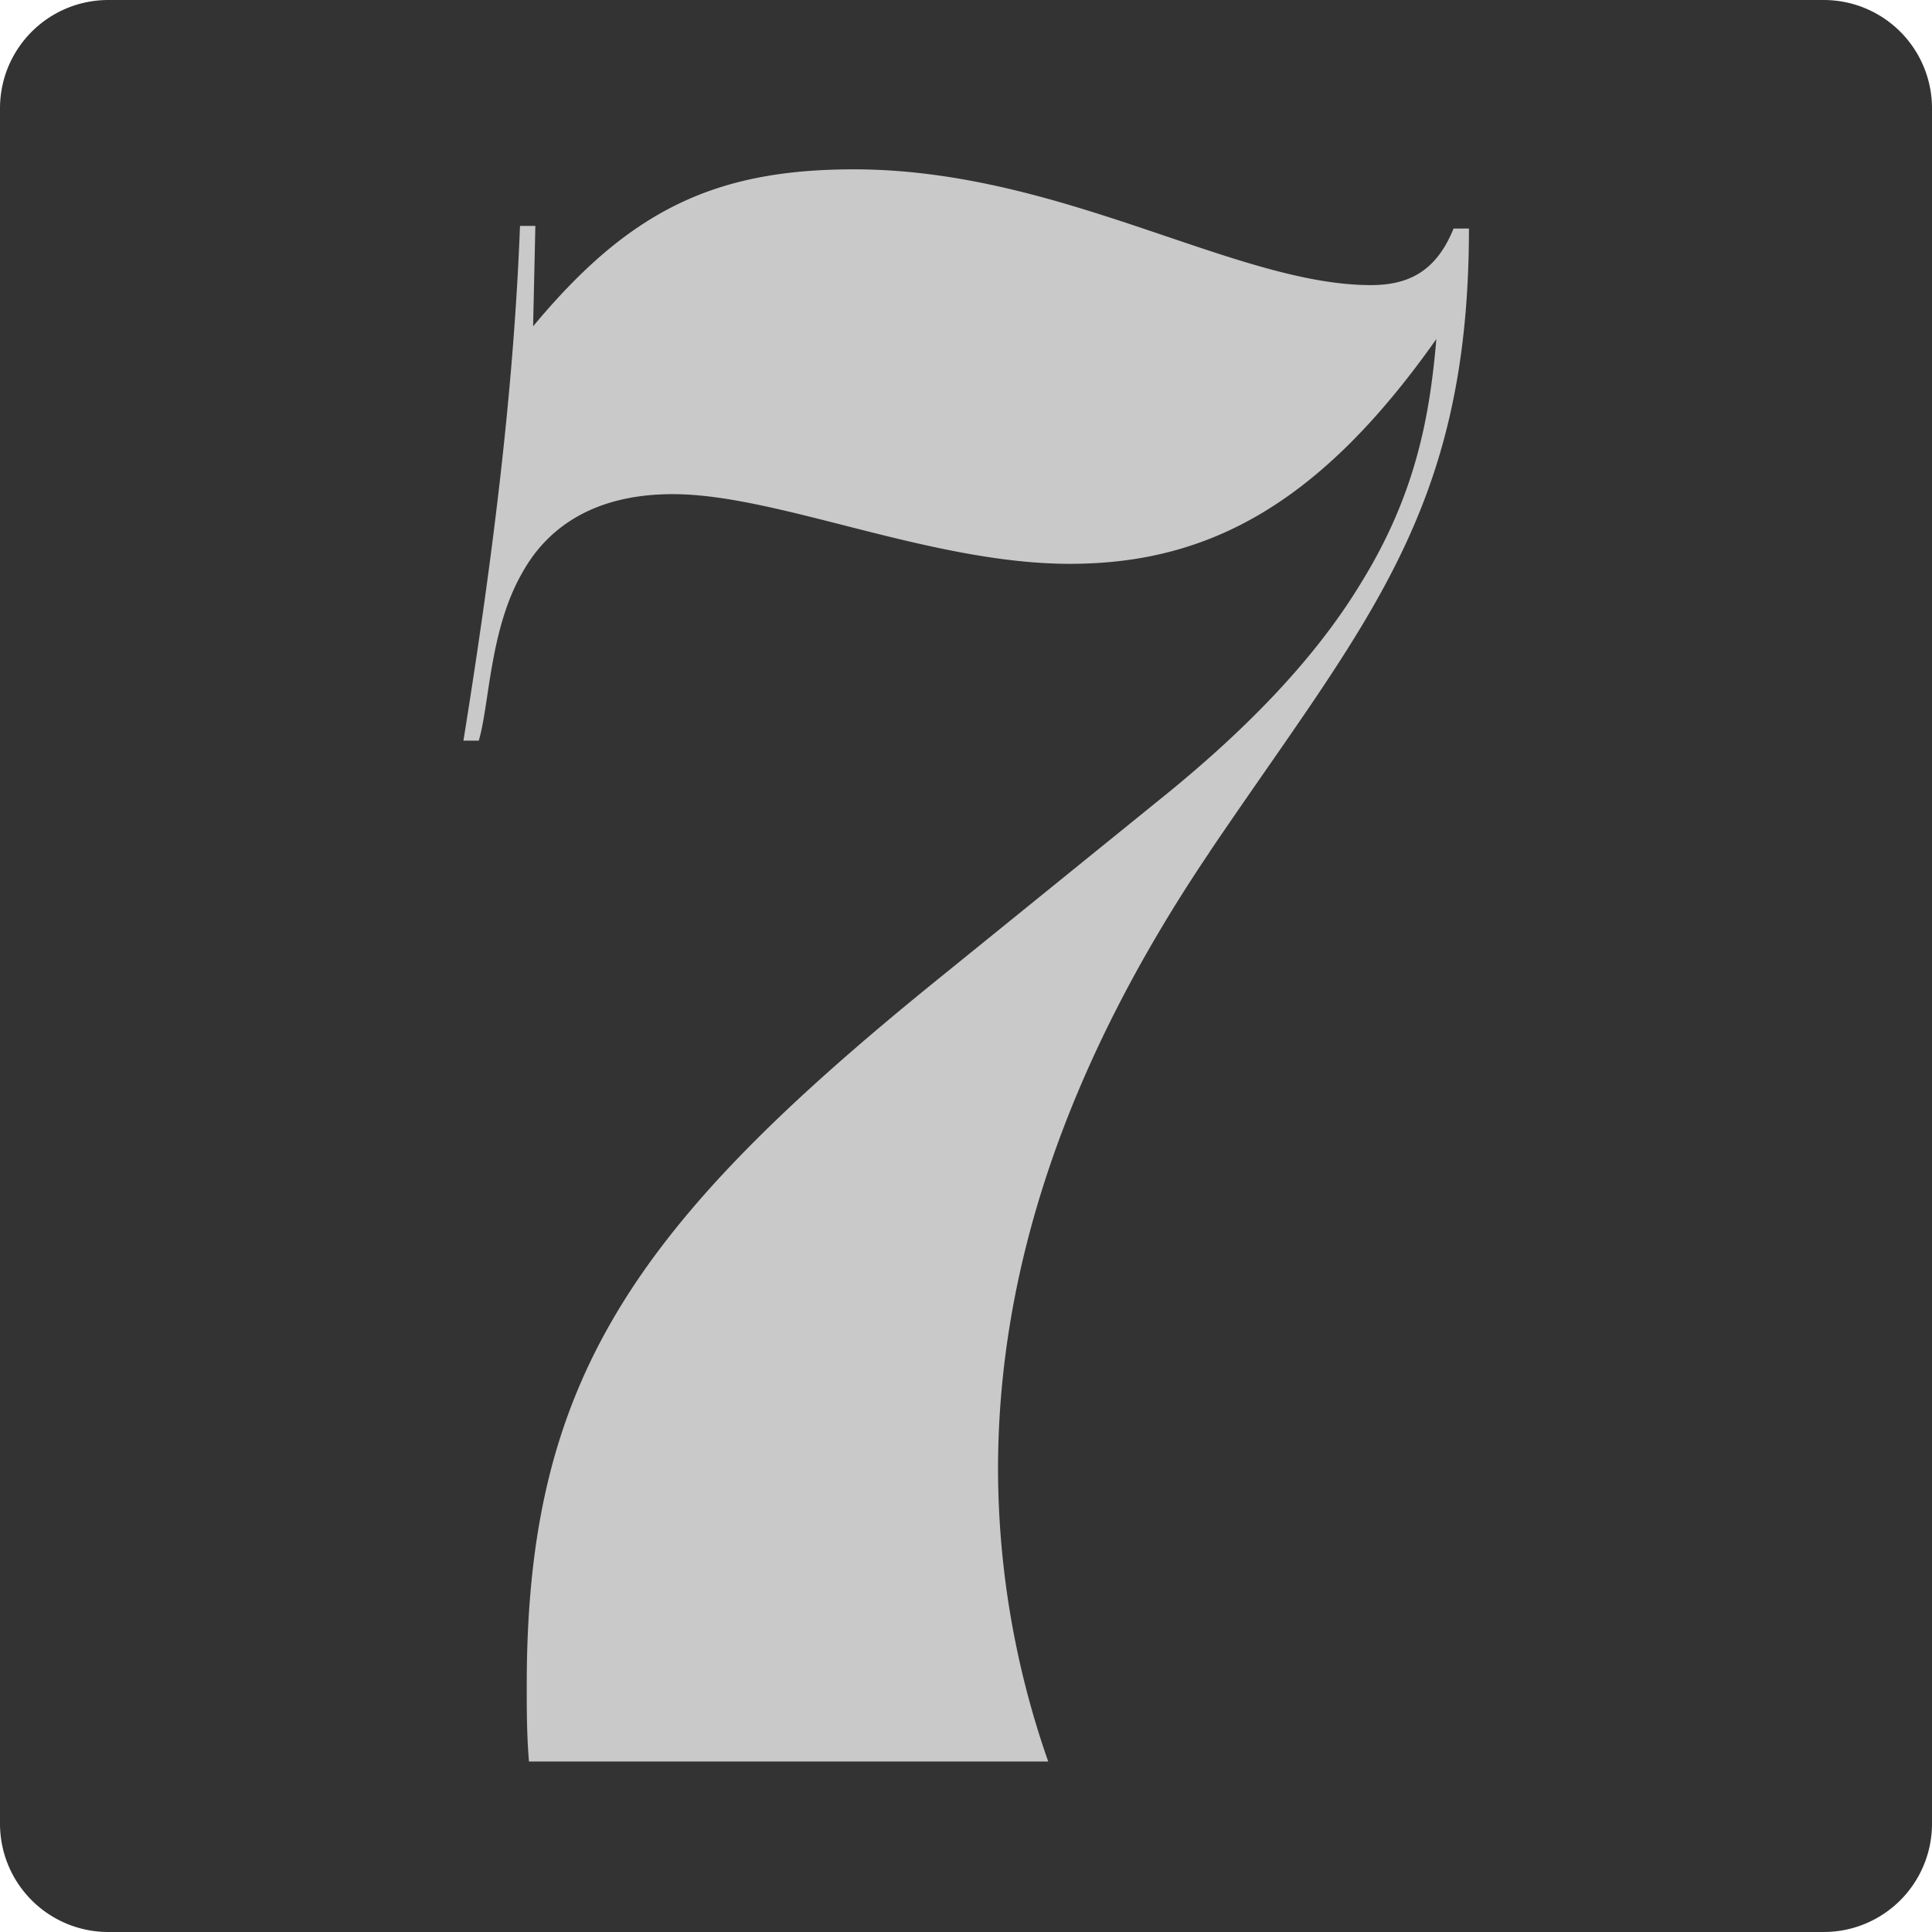
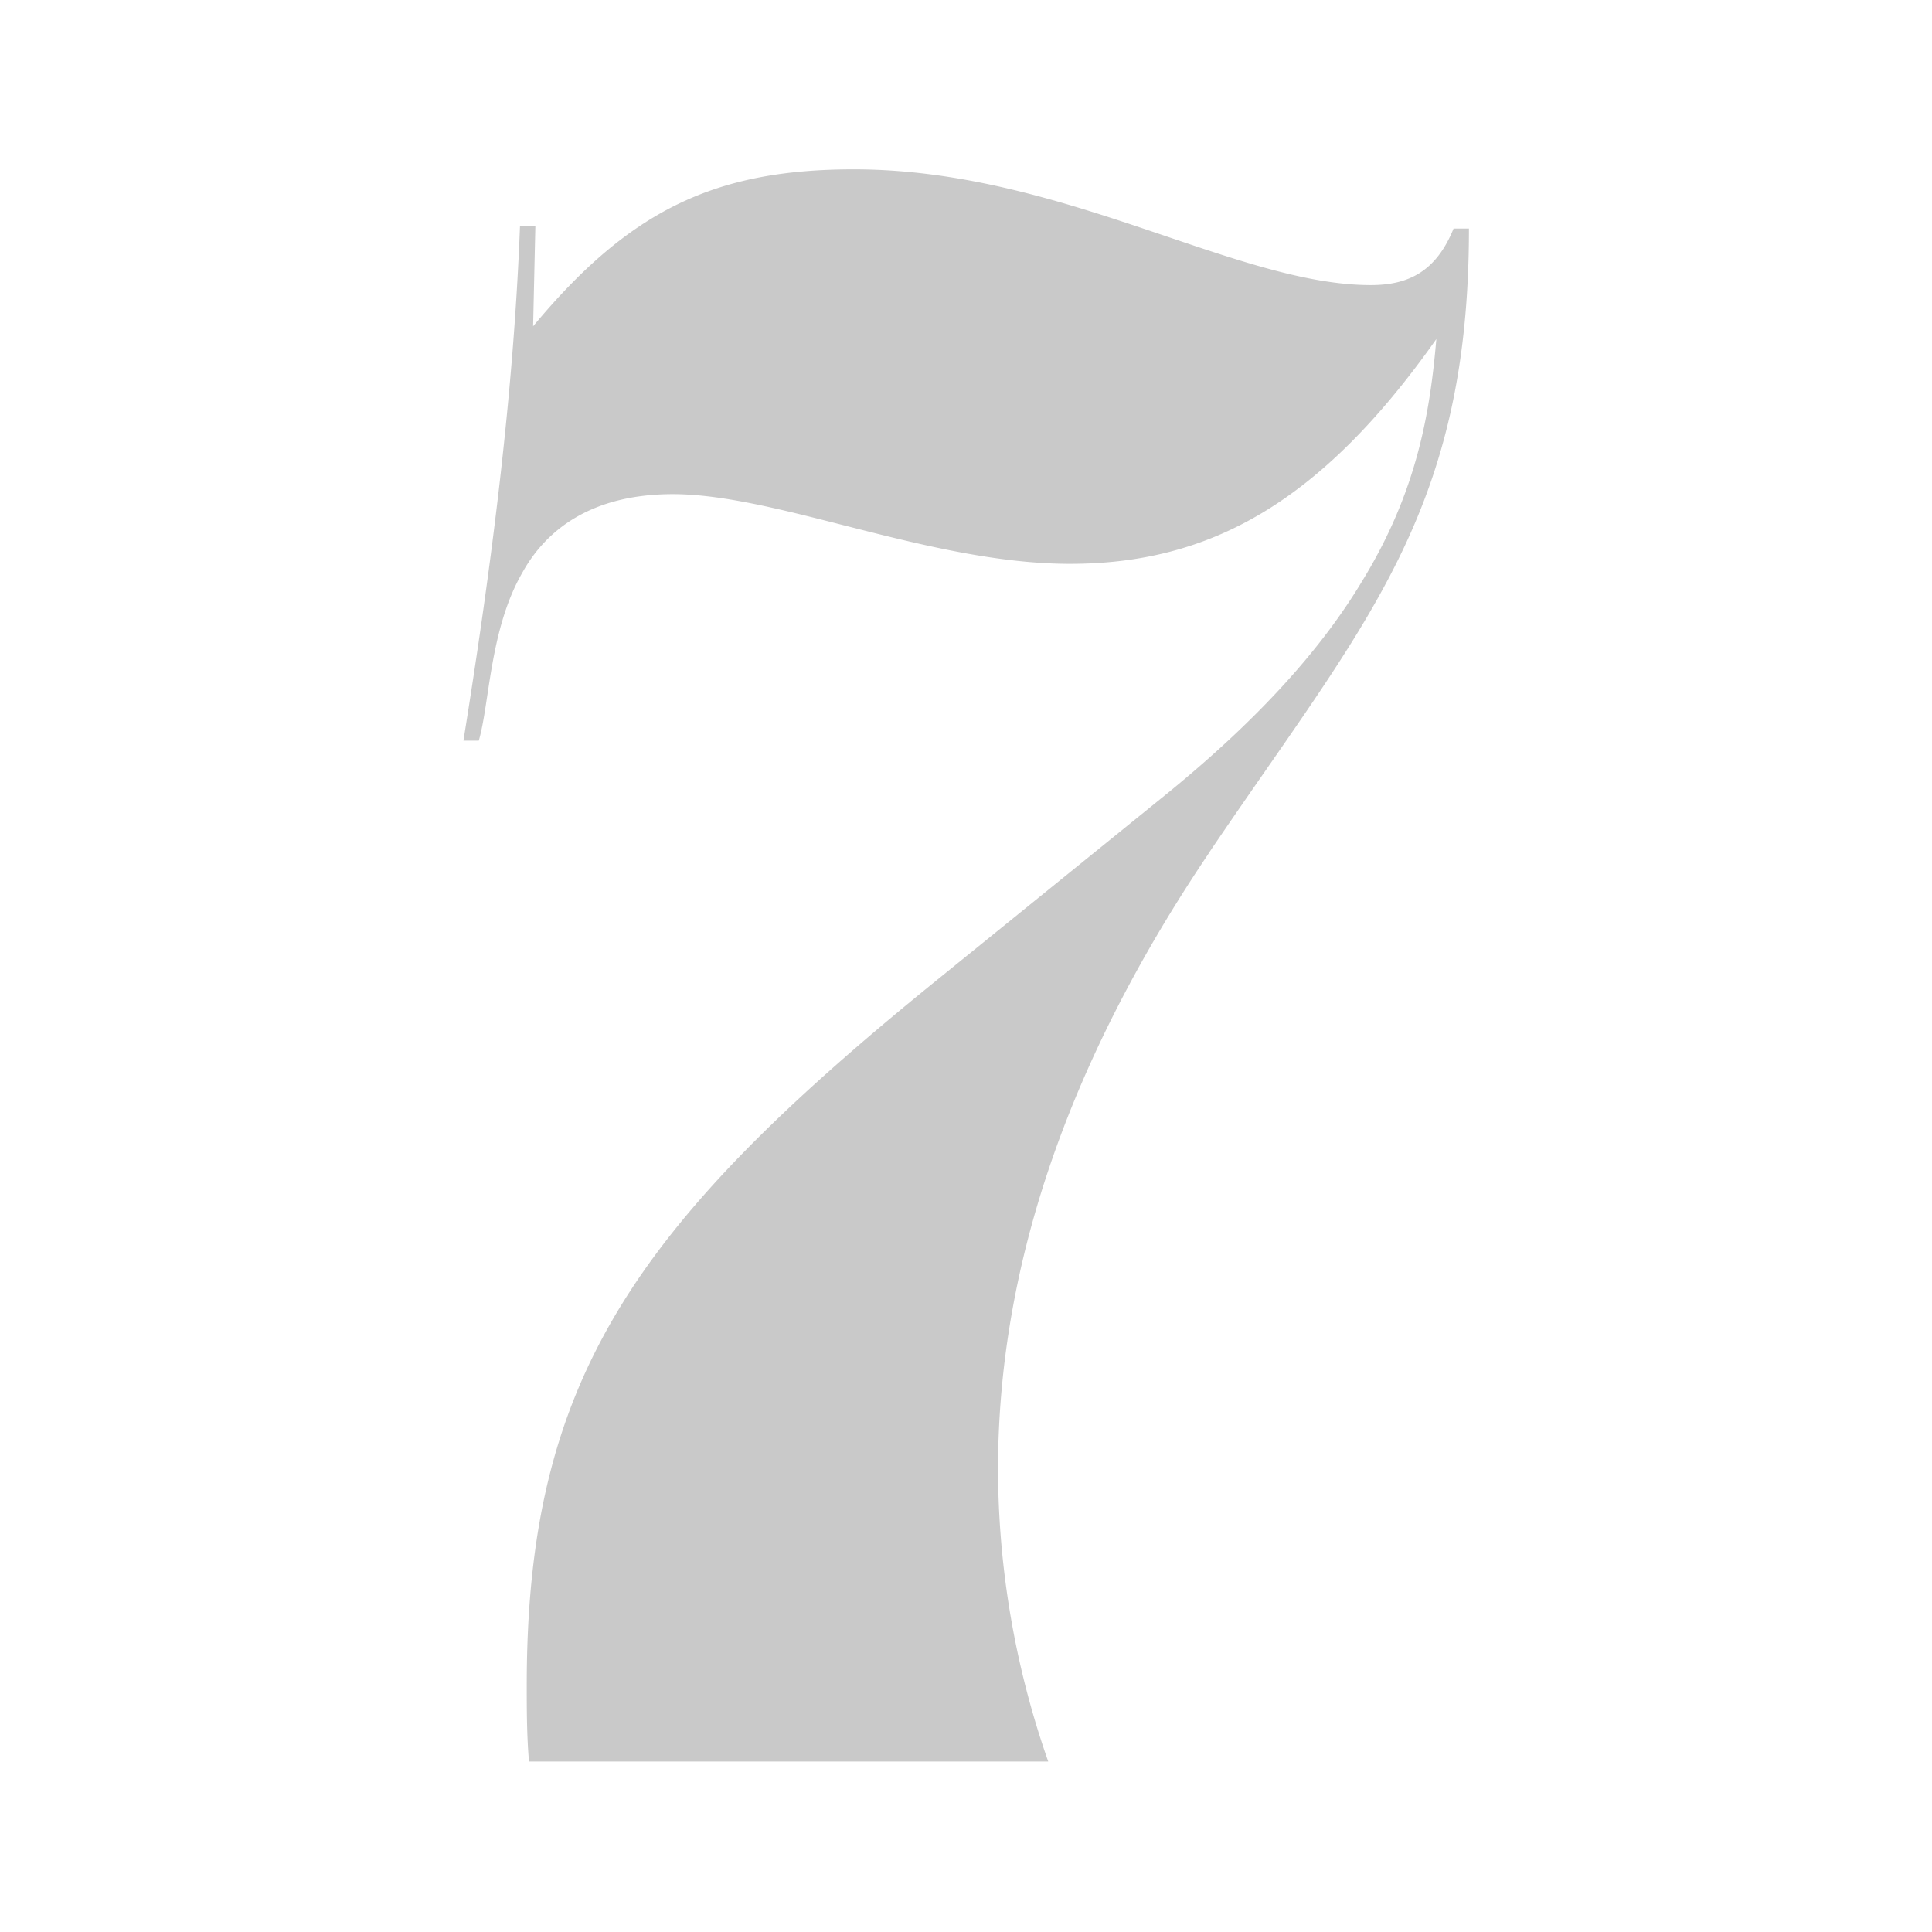
<svg xmlns="http://www.w3.org/2000/svg" data-bbox="0 0 51.57 51.57" viewBox="0 0 51.57 51.57" data-type="tint">
  <g>
-     <path fill="#333333" d="M51.57 2.89v45.79a2.89 2.89 0 0 1-2.89 2.89H2.89A2.89 2.89 0 0 1 0 48.68V2.89A2.89 2.89 0 0 1 2.89 0h45.79a2.89 2.89 0 0 1 2.89 2.89" />
    <path d="M32.28 22.75c4.13-6.11 6.93-9.03 6.93-16.65h-.41c-.47 1.16-1.22 1.51-2.21 1.51-3.61 0-8.27-3.09-13.8-3.09-3.73 0-6 1.11-8.56 4.19l.06-2.68h-.41c-.17 4.48-.76 9.08-1.51 13.74h.41c.29-.99.29-2.97 1.16-4.48.64-1.16 1.86-2.1 4.02-2.1 2.8 0 6.87 1.86 10.6 1.86s6.7-1.63 9.78-6c-.17 1.98-.52 4.08-1.98 6.46-1.05 1.75-2.68 3.61-5.18 5.65l-6.11 4.95c-8.21 6.64-11.01 10.77-11.01 18.87 0 .64 0 1.34.06 2.04h13.86a23.7 23.7 0 0 1-1.34-7.8c0-5.24 1.75-10.71 5.65-16.48Z" fill="#c9c9c9" />
  </g>
</svg>